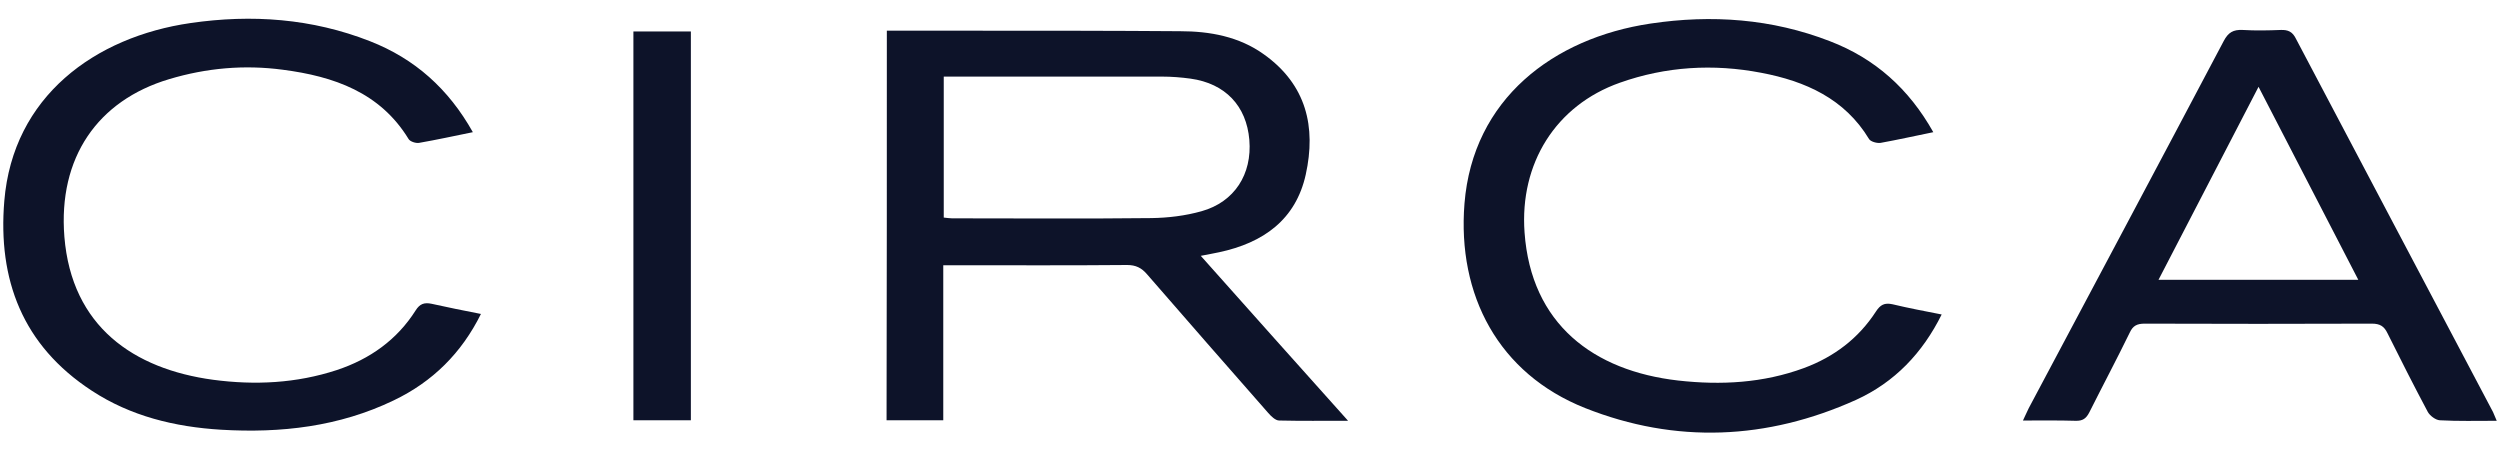
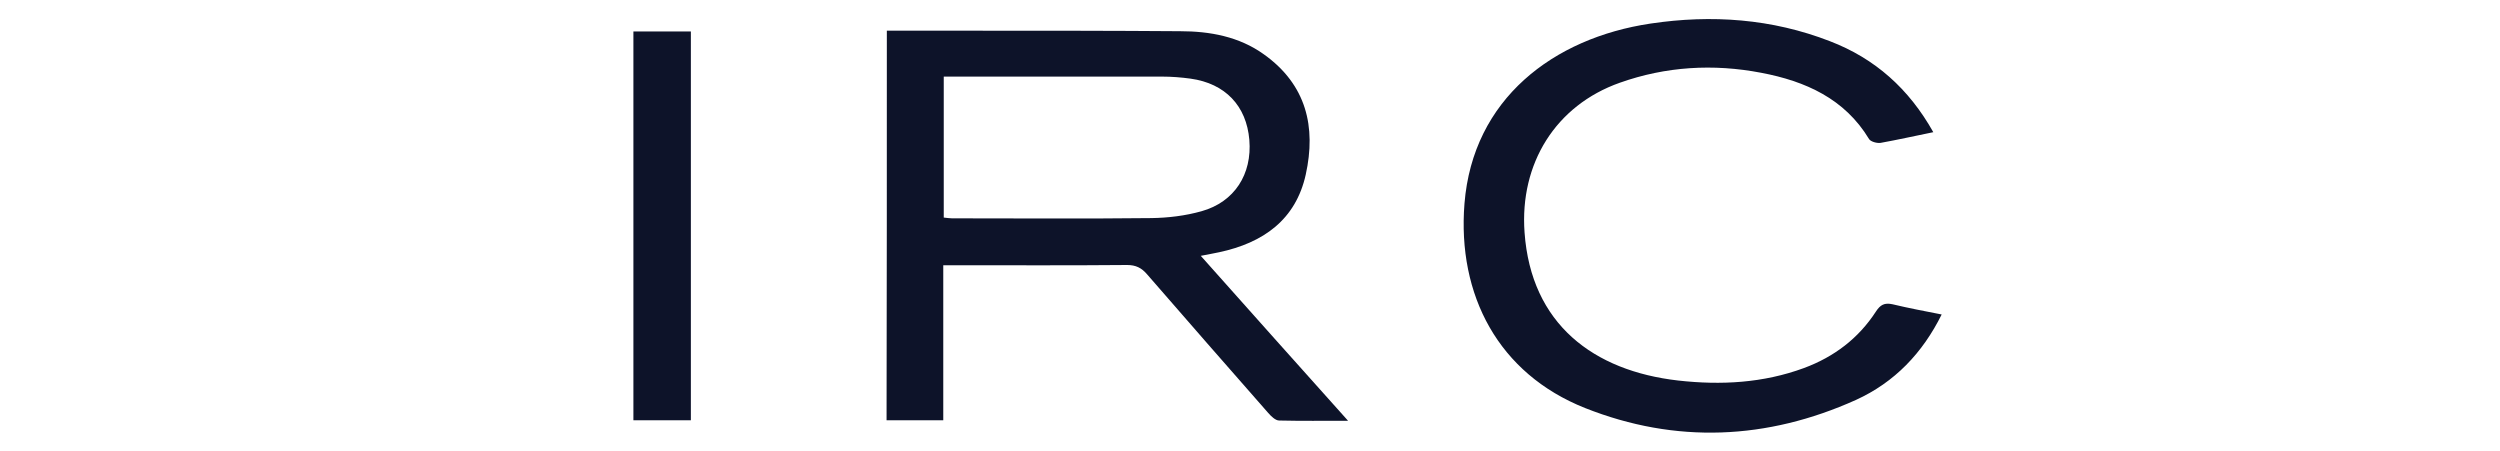
<svg xmlns="http://www.w3.org/2000/svg" width="72" height="13" viewBox="0 0 72 13" fill="none">
  <path d="M25.541 0.884C26.406 0.884 27.241 0.884 28.083 0.884C30.054 0.884 32.017 0.884 33.988 0.899C34.845 0.899 35.688 1.053 36.402 1.567C37.628 2.441 37.907 3.66 37.606 5.025C37.32 6.325 36.387 6.993 35.109 7.265C34.951 7.302 34.793 7.324 34.582 7.368C35.996 8.954 37.38 10.51 38.824 12.118C38.11 12.118 37.478 12.126 36.839 12.111C36.733 12.111 36.605 11.986 36.523 11.891C35.357 10.562 34.191 9.233 33.032 7.896C32.875 7.713 32.709 7.632 32.461 7.632C30.821 7.647 29.174 7.639 27.534 7.639C27.421 7.639 27.316 7.639 27.166 7.639C27.166 9.137 27.166 10.613 27.166 12.104C26.601 12.104 26.082 12.104 25.533 12.104C25.541 8.374 25.541 4.651 25.541 0.884ZM27.18 6.266C27.271 6.274 27.346 6.288 27.414 6.288C29.332 6.288 31.25 6.303 33.16 6.281C33.642 6.274 34.138 6.215 34.605 6.083C35.552 5.818 36.064 5.018 35.981 4.027C35.898 3.05 35.289 2.404 34.289 2.265C34.018 2.228 33.74 2.206 33.469 2.206C31.491 2.206 29.512 2.206 27.534 2.206C27.414 2.206 27.293 2.206 27.18 2.206C27.18 3.594 27.18 4.923 27.18 6.266Z" fill="#0D1329" />
  <path d="M55.679 3.807C55.137 3.917 54.648 4.027 54.16 4.115C54.054 4.13 53.874 4.079 53.829 4.005C53.129 2.845 52.001 2.338 50.722 2.096C49.346 1.832 47.977 1.913 46.653 2.382C44.802 3.036 43.764 4.71 43.907 6.693C44.095 9.336 45.893 10.68 48.33 10.959C49.564 11.098 50.782 11.032 51.956 10.599C52.828 10.276 53.528 9.74 54.024 8.976C54.152 8.778 54.272 8.712 54.505 8.763C54.964 8.873 55.431 8.961 55.92 9.057C55.37 10.166 54.566 11.01 53.453 11.517C50.895 12.669 48.262 12.787 45.652 11.752C43.155 10.76 41.967 8.499 42.177 5.863C42.418 2.852 44.735 1.097 47.533 0.679C49.3 0.415 51.03 0.539 52.7 1.186C54.002 1.685 54.979 2.559 55.679 3.807Z" fill="#0D1329" />
-   <path d="M13.618 3.807C13.076 3.917 12.572 4.027 12.068 4.115C11.978 4.13 11.813 4.079 11.768 4.005C10.948 2.662 9.616 2.199 8.142 2.008C7.036 1.861 5.946 1.957 4.87 2.28C2.809 2.896 1.673 4.541 1.854 6.817C2.064 9.409 3.855 10.628 6.134 10.937C7.337 11.098 8.533 11.04 9.699 10.658C10.654 10.342 11.437 9.784 11.971 8.939C12.091 8.749 12.219 8.705 12.43 8.749C12.896 8.851 13.355 8.947 13.851 9.042C13.294 10.166 12.46 10.995 11.339 11.531C9.767 12.288 8.089 12.479 6.367 12.376C5.035 12.295 3.764 11.987 2.643 11.252C0.643 9.945 -0.064 8.051 0.124 5.789C0.372 2.772 2.741 1.061 5.487 0.664C7.254 0.407 8.984 0.532 10.654 1.186C11.948 1.692 12.918 2.559 13.618 3.807Z" fill="#0D1329" />
-   <path d="M71.906 12.119C71.319 12.119 70.792 12.133 70.266 12.104C70.146 12.097 69.98 11.972 69.92 11.862C69.521 11.113 69.138 10.357 68.761 9.6C68.664 9.395 68.543 9.321 68.31 9.321C66.129 9.329 63.947 9.329 61.766 9.321C61.548 9.321 61.428 9.38 61.337 9.578C60.961 10.349 60.555 11.113 60.172 11.877C60.081 12.053 59.983 12.126 59.773 12.119C59.284 12.104 58.795 12.111 58.261 12.111C58.329 11.972 58.374 11.862 58.426 11.759C60.299 8.235 62.18 4.71 64.045 1.178C64.173 0.936 64.316 0.848 64.594 0.863C64.956 0.885 65.324 0.877 65.685 0.863C65.896 0.855 66.024 0.914 66.121 1.112C68.009 4.695 69.905 8.279 71.8 11.869C71.831 11.935 71.853 12.001 71.906 12.119ZM67.919 8.058C66.934 6.157 65.978 4.299 65.046 2.5C64.113 4.299 63.15 6.157 62.165 8.058C64.098 8.058 65.986 8.058 67.919 8.058Z" fill="#0D1329" />
  <path d="M19.897 0.907C19.897 4.651 19.897 8.367 19.897 12.104C19.356 12.104 18.814 12.104 18.242 12.104C18.242 8.381 18.242 4.659 18.242 0.907C18.769 0.907 19.296 0.907 19.897 0.907Z" fill="#0D1329" />
</svg>